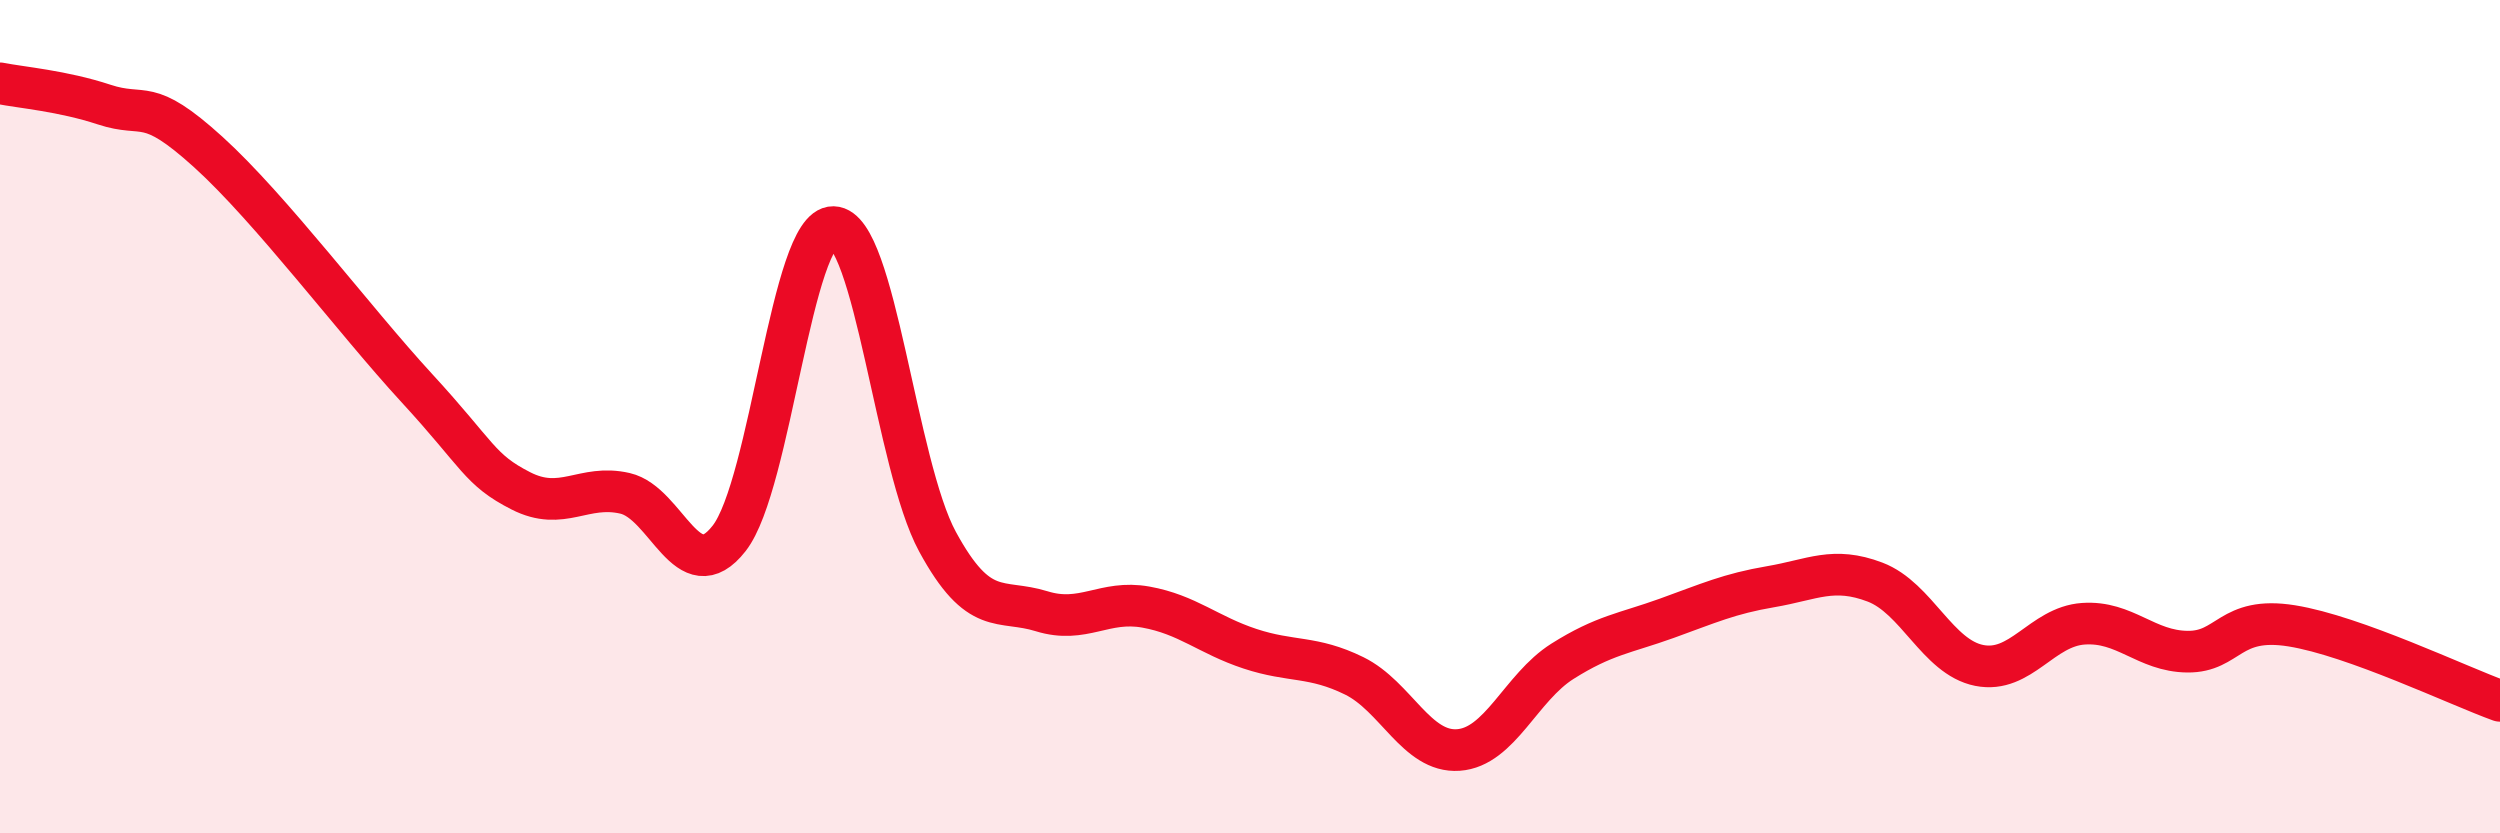
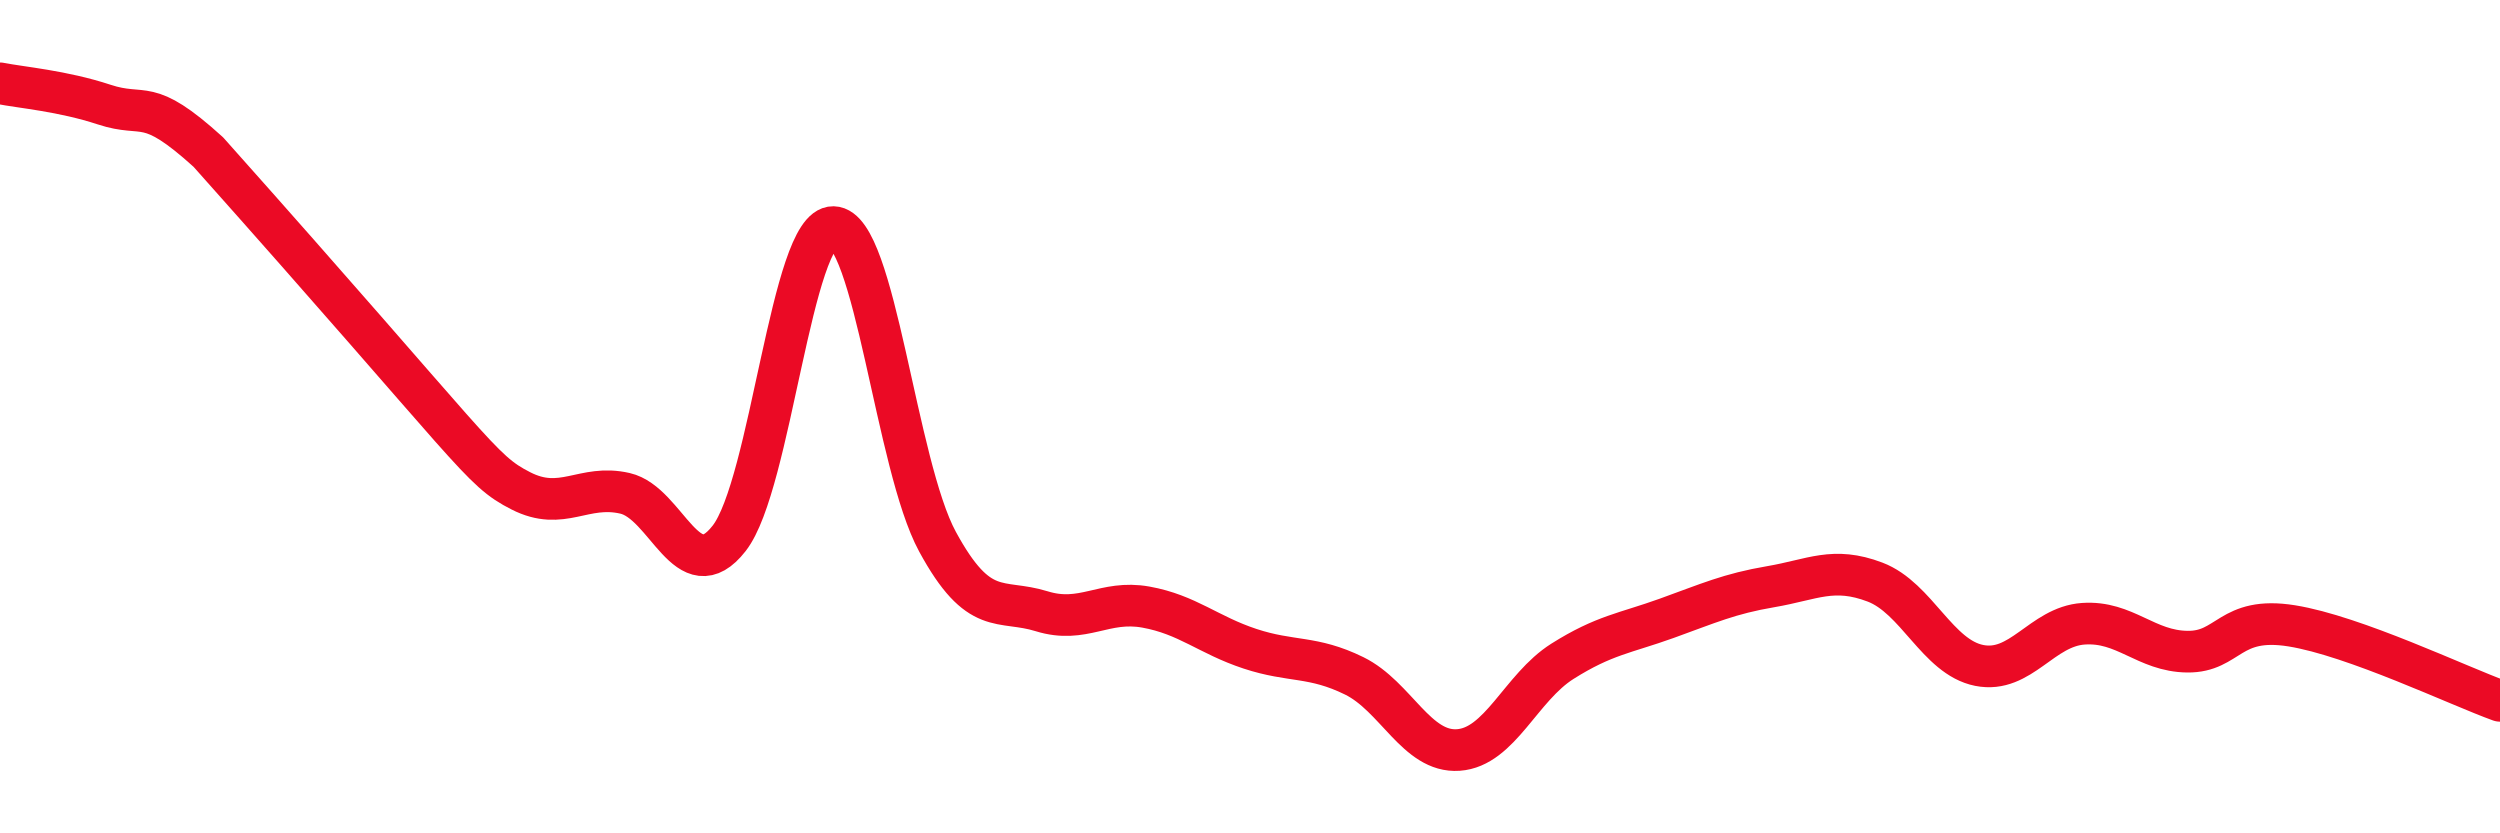
<svg xmlns="http://www.w3.org/2000/svg" width="60" height="20" viewBox="0 0 60 20">
-   <path d="M 0,2 C 0.5,2.1 1.5,2.18 2.5,2.51 C 3.5,2.84 3.5,2.29 5,3.65 C 6.5,5.01 8.5,7.68 10,9.31 C 11.5,10.94 11.5,11.27 12.5,11.78 C 13.5,12.29 14,11.61 15,11.84 C 16,12.07 16.5,14.2 17.5,12.92 C 18.5,11.64 19,5.43 20,5.45 C 21,5.47 21.5,11.16 22.5,13 C 23.5,14.84 24,14.36 25,14.67 C 26,14.98 26.5,14.39 27.5,14.57 C 28.5,14.75 29,15.24 30,15.57 C 31,15.9 31.5,15.73 32.5,16.22 C 33.5,16.71 34,18.07 35,18 C 36,17.93 36.5,16.5 37.5,15.87 C 38.5,15.24 39,15.2 40,14.84 C 41,14.48 41.5,14.25 42.5,14.08 C 43.5,13.91 44,13.59 45,13.97 C 46,14.35 46.5,15.77 47.5,15.97 C 48.5,16.17 49,15.04 50,14.97 C 51,14.9 51.5,15.63 52.5,15.64 C 53.5,15.65 53.5,14.78 55,15.02 C 56.5,15.26 59,16.46 60,16.82L60 20L0 20Z" fill="#EB0A25" opacity="0.1" stroke-linecap="round" stroke-linejoin="round" />
-   <path d="M 0,2 C 0.5,2.1 1.5,2.18 2.5,2.51 C 3.5,2.84 3.5,2.29 5,3.65 C 6.5,5.01 8.5,7.68 10,9.31 C 11.5,10.94 11.5,11.27 12.5,11.78 C 13.5,12.29 14,11.61 15,11.84 C 16,12.07 16.5,14.2 17.5,12.92 C 18.5,11.64 19,5.43 20,5.45 C 21,5.47 21.5,11.16 22.5,13 C 23.5,14.84 24,14.36 25,14.67 C 26,14.98 26.5,14.39 27.5,14.57 C 28.5,14.75 29,15.24 30,15.57 C 31,15.9 31.5,15.73 32.5,16.22 C 33.5,16.71 34,18.07 35,18 C 36,17.93 36.5,16.5 37.5,15.87 C 38.5,15.24 39,15.2 40,14.84 C 41,14.48 41.5,14.25 42.5,14.08 C 43.5,13.91 44,13.59 45,13.97 C 46,14.35 46.5,15.77 47.5,15.97 C 48.5,16.17 49,15.04 50,14.97 C 51,14.9 51.5,15.63 52.5,15.64 C 53.5,15.65 53.5,14.78 55,15.02 C 56.5,15.26 59,16.46 60,16.82" stroke="#EB0A25" stroke-width="1" fill="none" stroke-linecap="round" stroke-linejoin="round" />
+   <path d="M 0,2 C 0.5,2.1 1.5,2.18 2.5,2.51 C 3.5,2.84 3.5,2.29 5,3.65 C 11.5,10.94 11.5,11.27 12.5,11.78 C 13.5,12.29 14,11.61 15,11.84 C 16,12.07 16.5,14.2 17.5,12.92 C 18.5,11.64 19,5.43 20,5.45 C 21,5.47 21.5,11.16 22.5,13 C 23.5,14.84 24,14.36 25,14.67 C 26,14.98 26.5,14.39 27.5,14.57 C 28.5,14.75 29,15.24 30,15.57 C 31,15.9 31.5,15.73 32.5,16.22 C 33.5,16.71 34,18.07 35,18 C 36,17.93 36.5,16.5 37.5,15.87 C 38.5,15.24 39,15.2 40,14.84 C 41,14.48 41.5,14.25 42.5,14.08 C 43.5,13.91 44,13.59 45,13.97 C 46,14.35 46.5,15.77 47.5,15.97 C 48.5,16.17 49,15.04 50,14.97 C 51,14.9 51.5,15.63 52.5,15.64 C 53.5,15.65 53.5,14.78 55,15.02 C 56.5,15.26 59,16.46 60,16.82" stroke="#EB0A25" stroke-width="1" fill="none" stroke-linecap="round" stroke-linejoin="round" />
</svg>